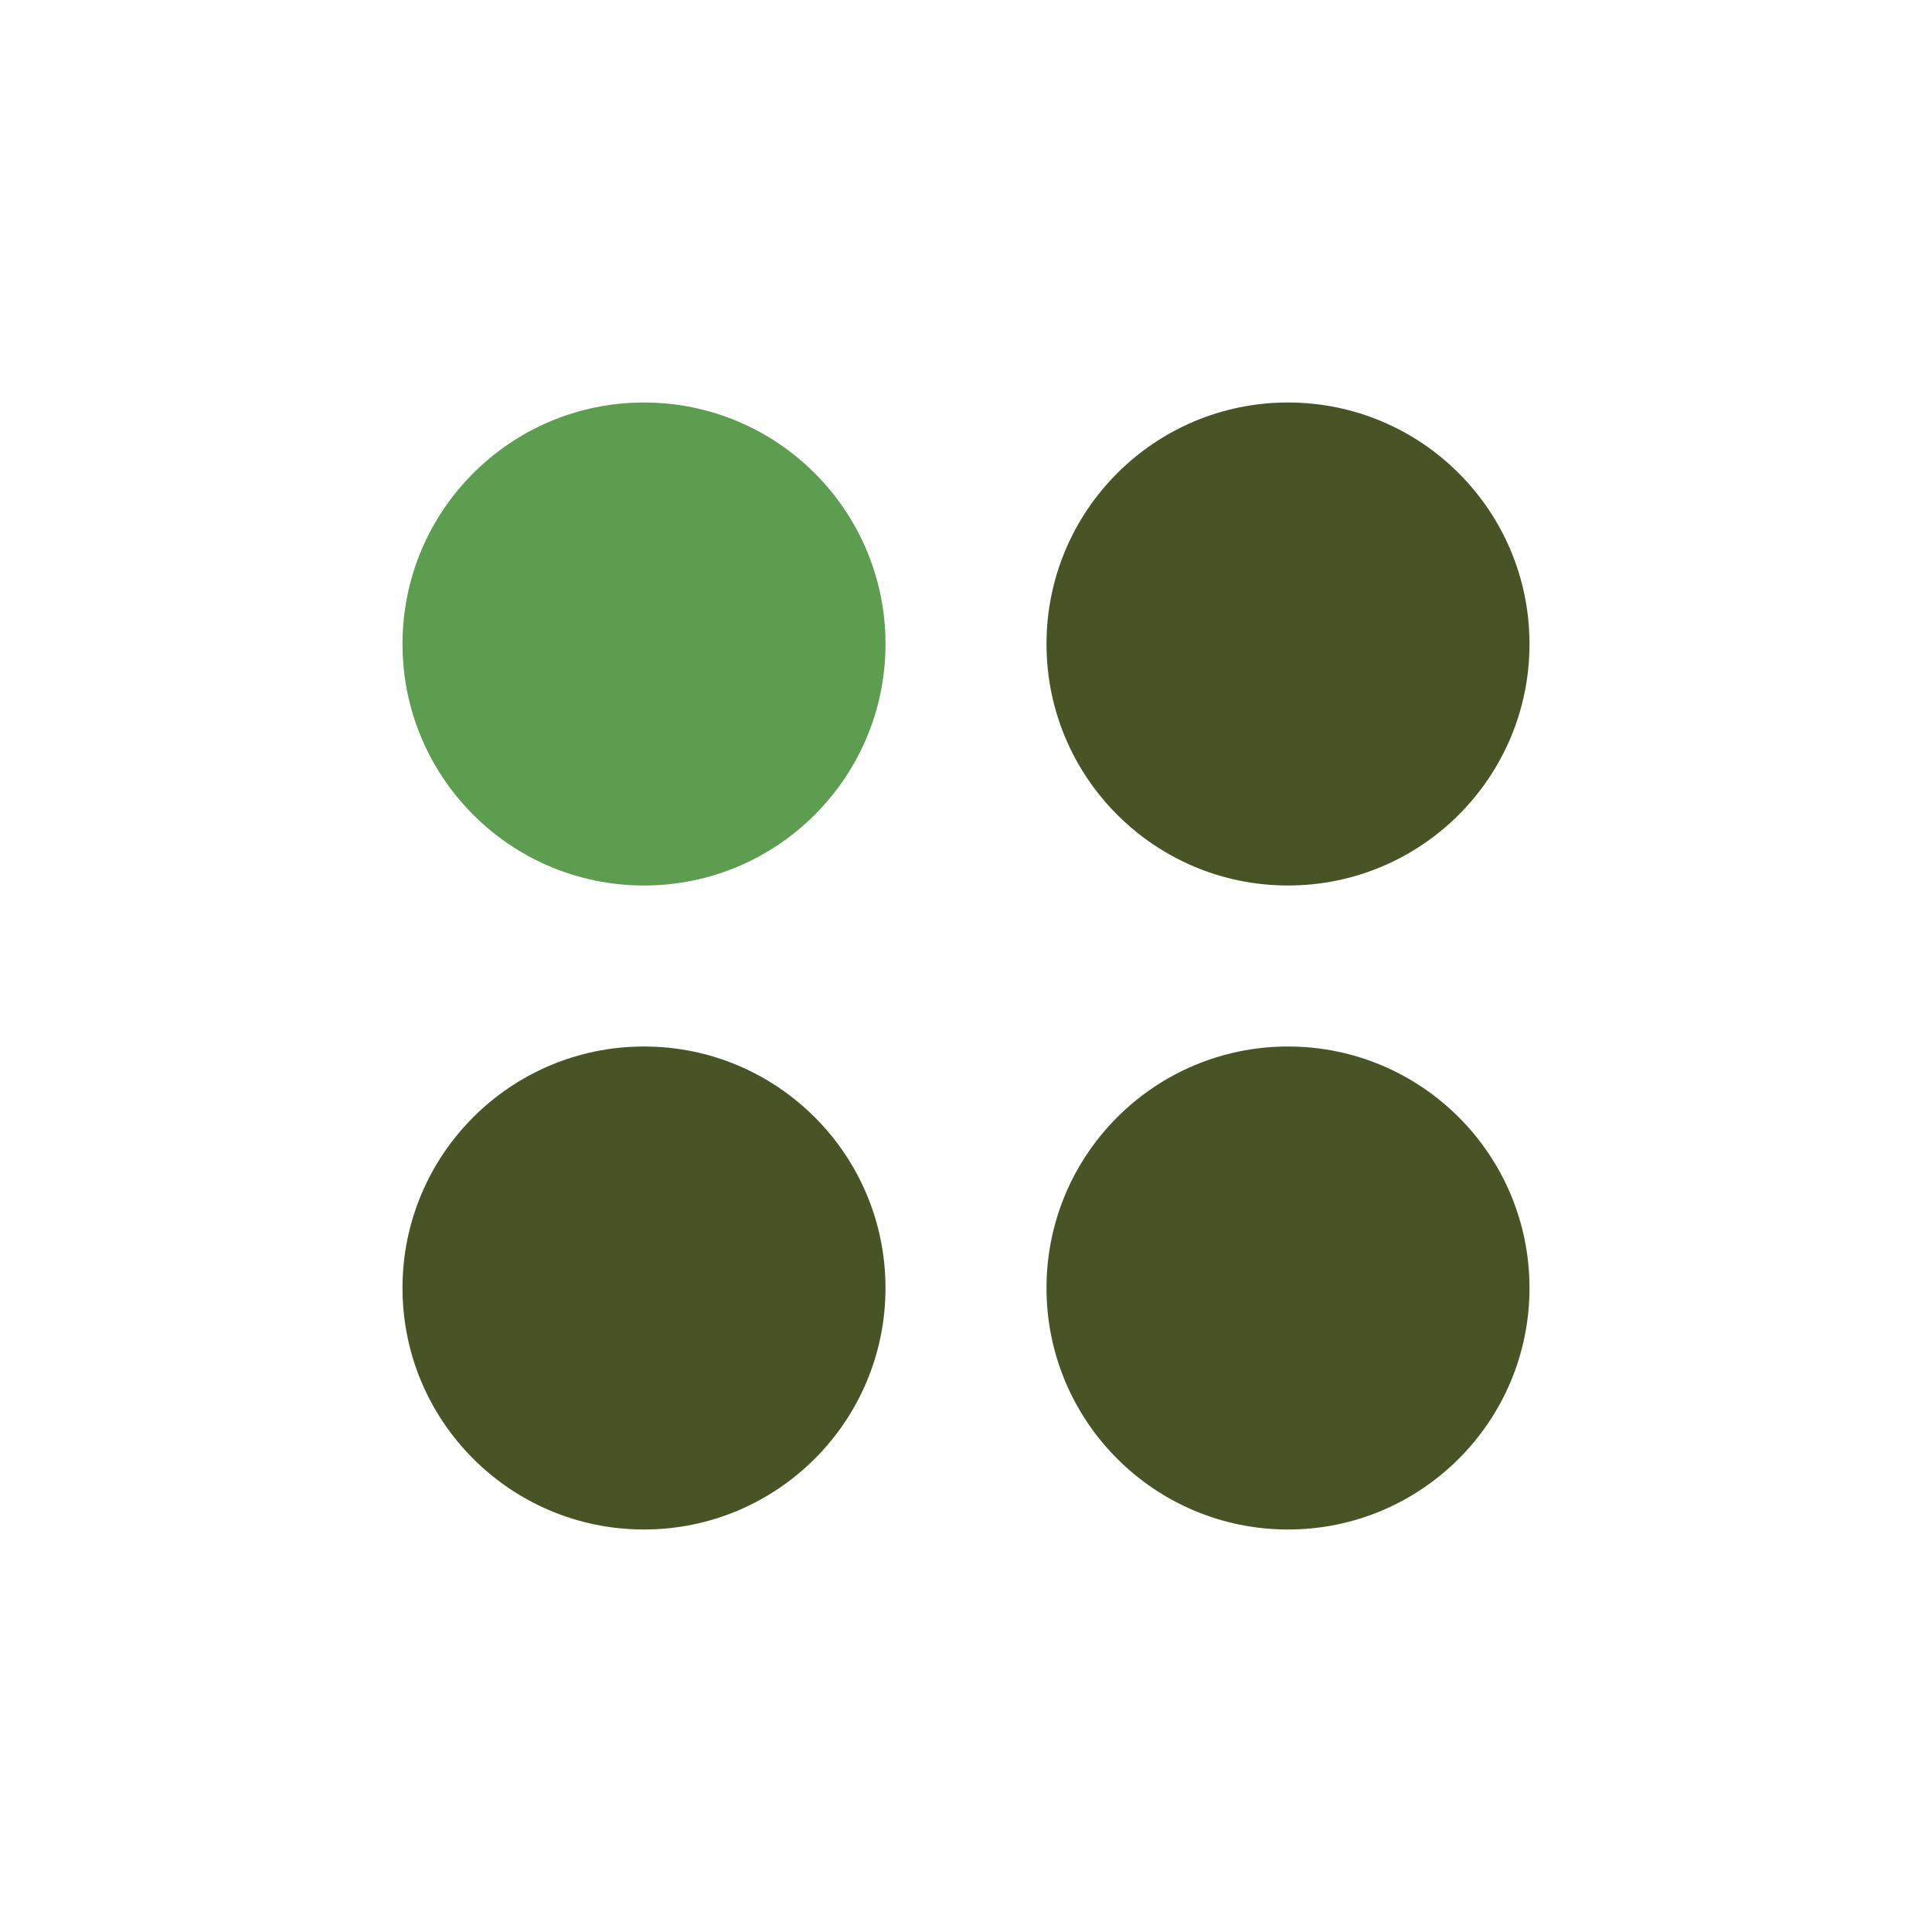
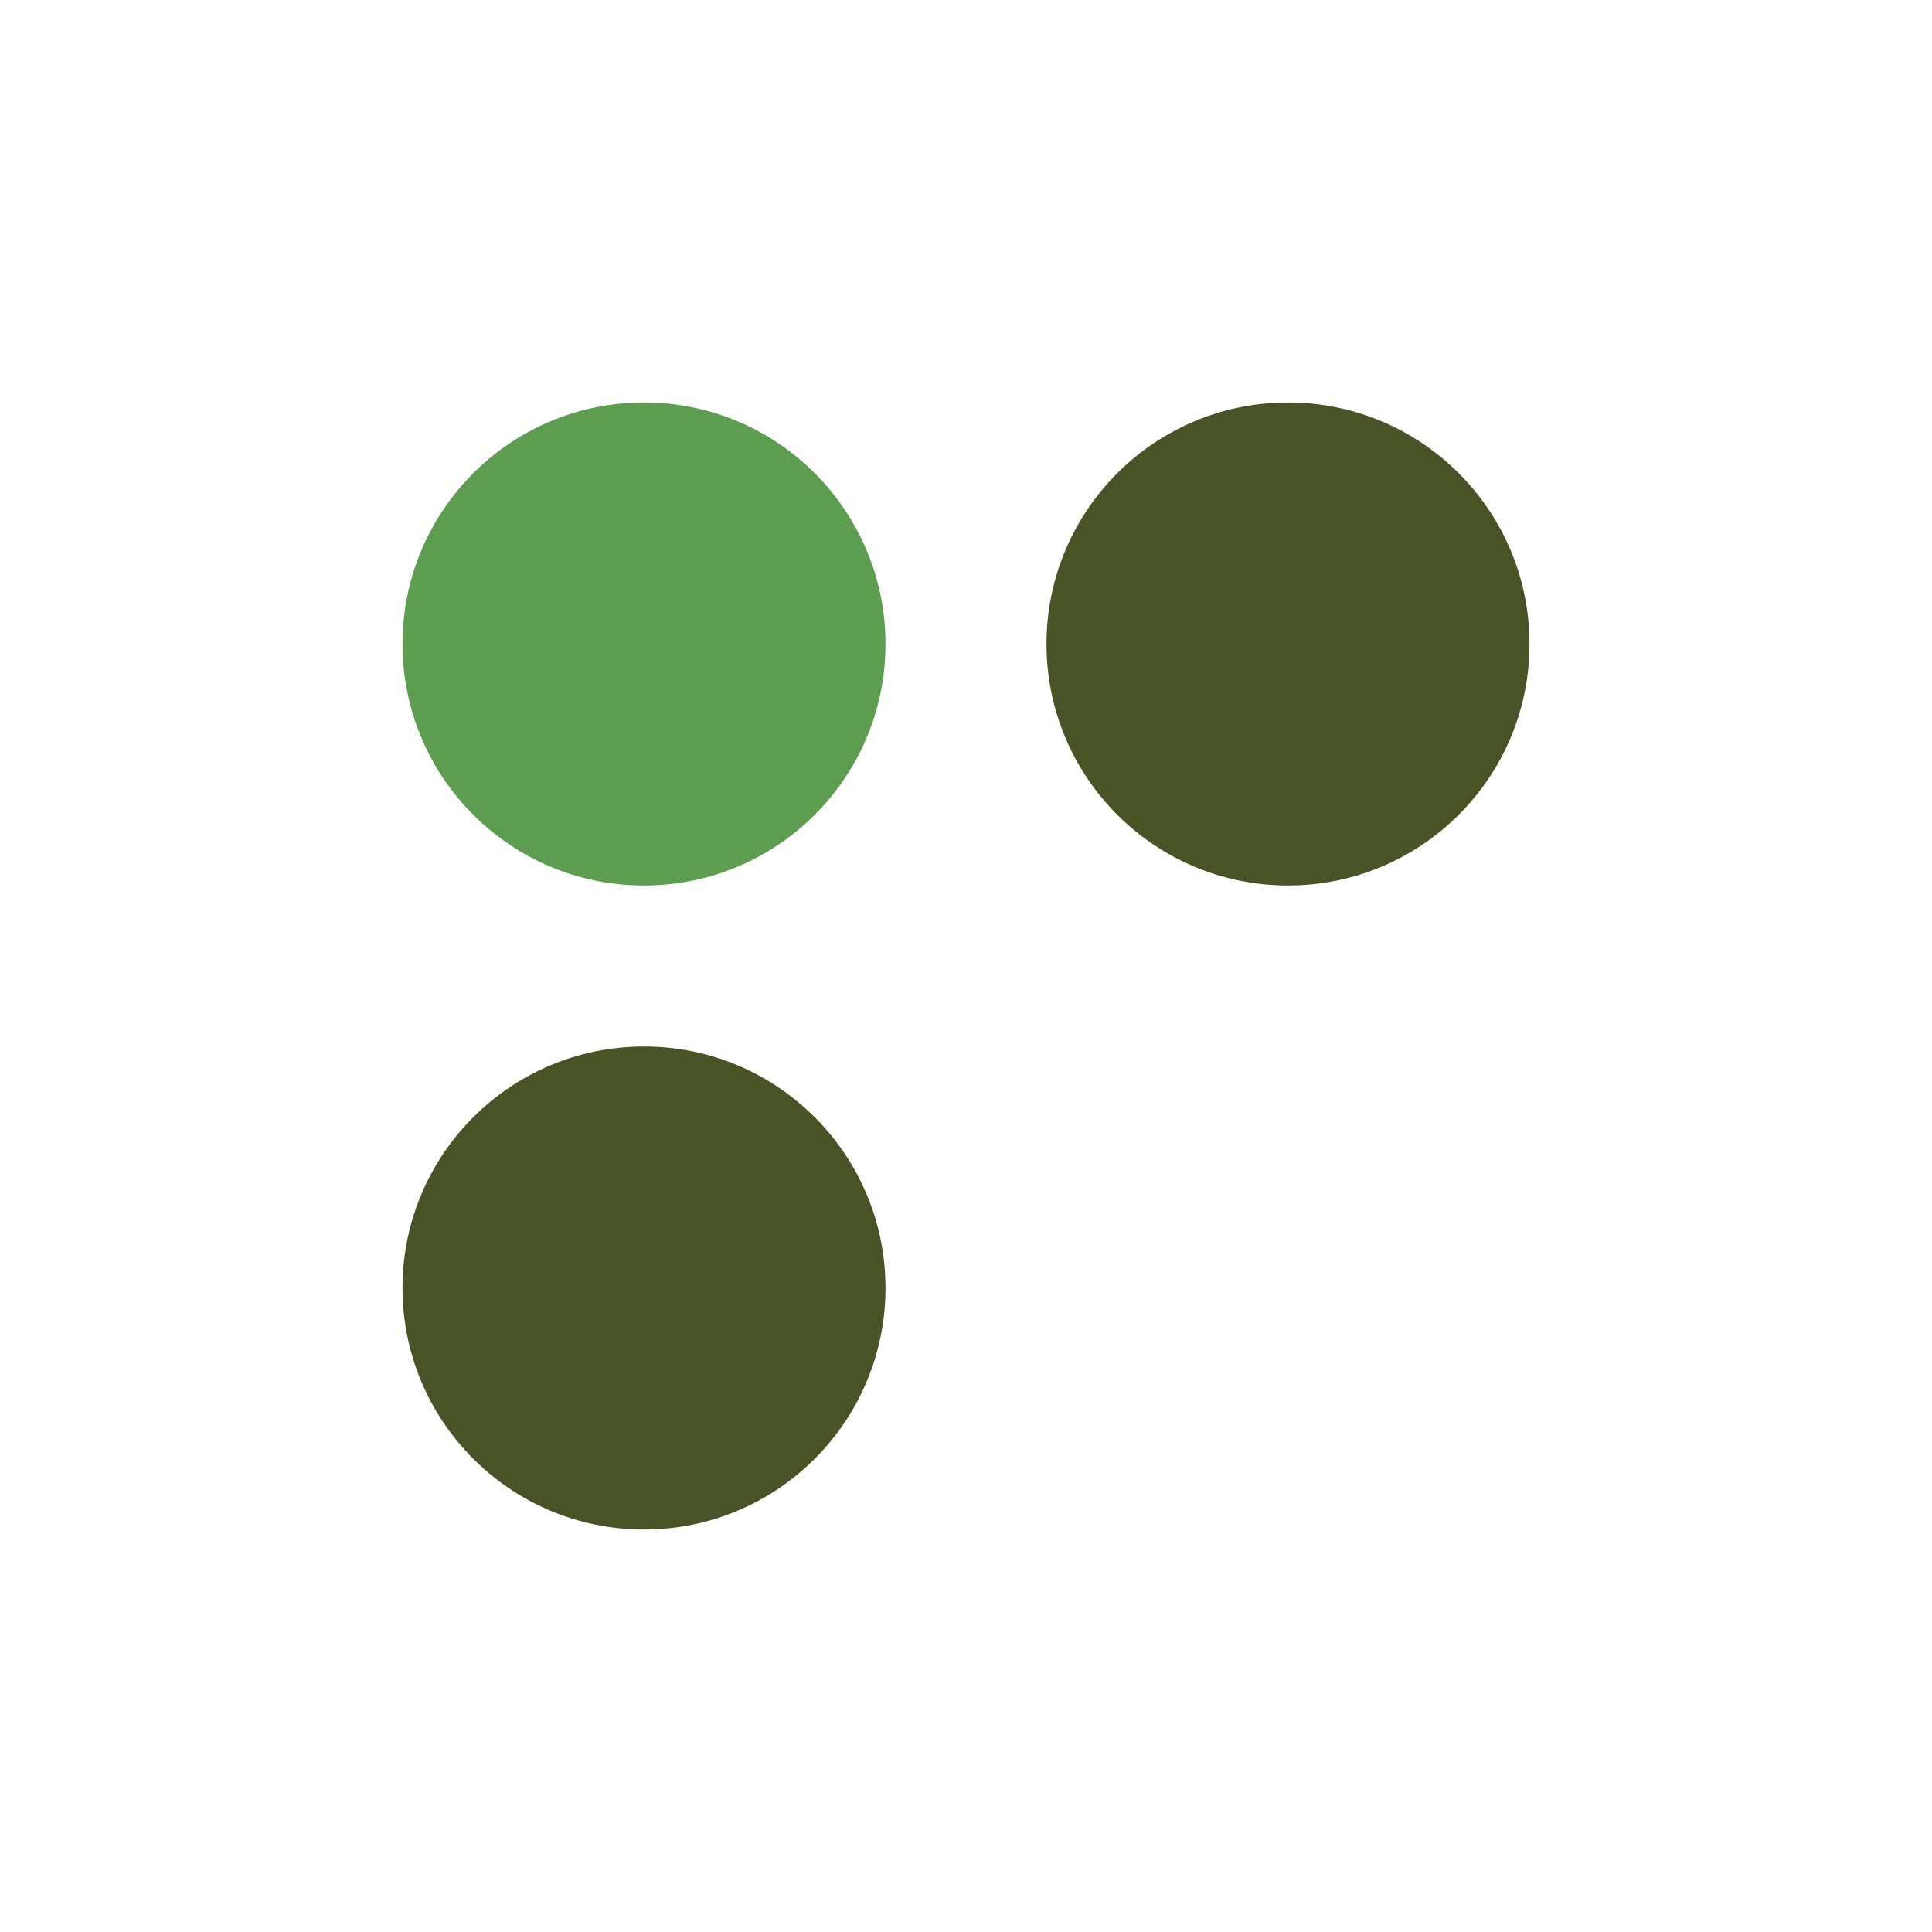
<svg xmlns="http://www.w3.org/2000/svg" width="24" height="24" viewBox="0 0 24 24">
  <g id="icon-list" transform="translate(4291 617)">
-     <rect id="長方形_13875" data-name="長方形 13875" width="24" height="24" transform="translate(-4291 -617)" fill="none" />
    <g id="icon-list-2" data-name="icon-list" transform="translate(-4291 -617)">
      <circle id="楕円形_4" data-name="楕円形 4" cx="3" cy="3" r="3" transform="translate(5 5)" fill="#5d9d50" />
      <circle id="楕円形_5" data-name="楕円形 5" cx="3" cy="3" r="3" transform="translate(13 5)" fill="#495426" />
      <circle id="楕円形_6" data-name="楕円形 6" cx="3" cy="3" r="3" transform="translate(5 13)" fill="#495426" />
-       <circle id="楕円形_7" data-name="楕円形 7" cx="3" cy="3" r="3" transform="translate(13 13)" fill="#495426" />
    </g>
  </g>
</svg>